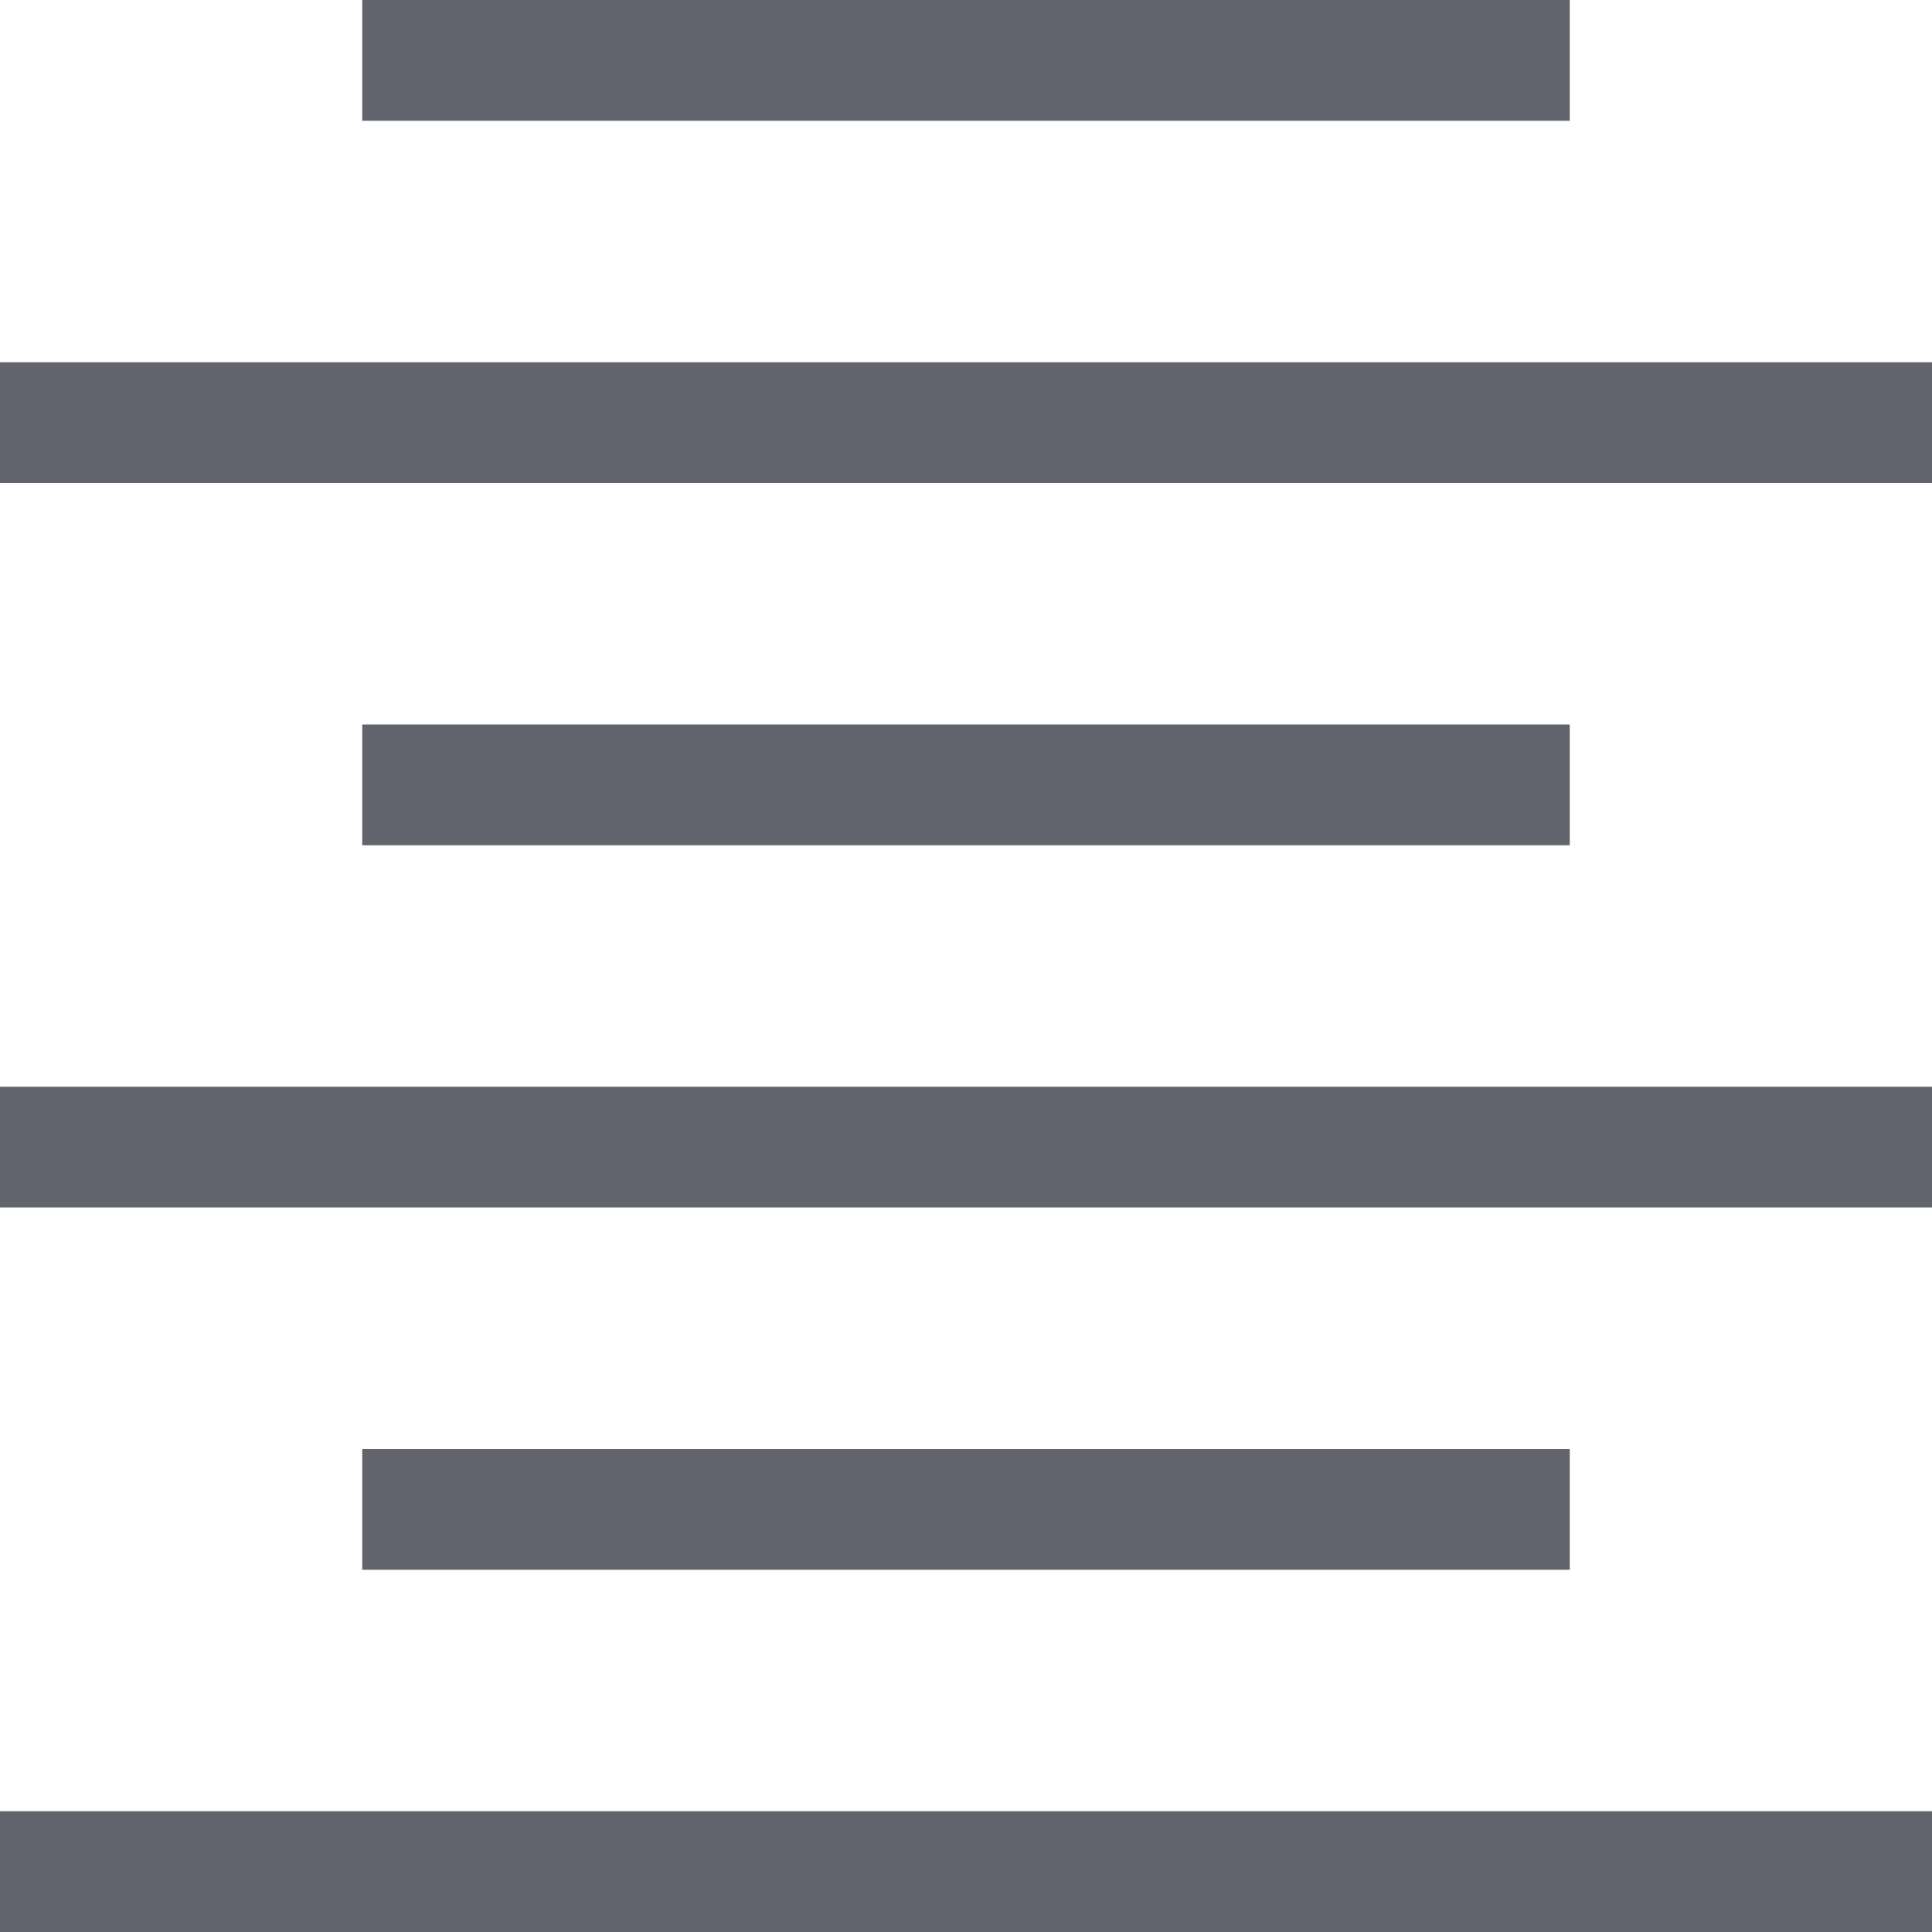
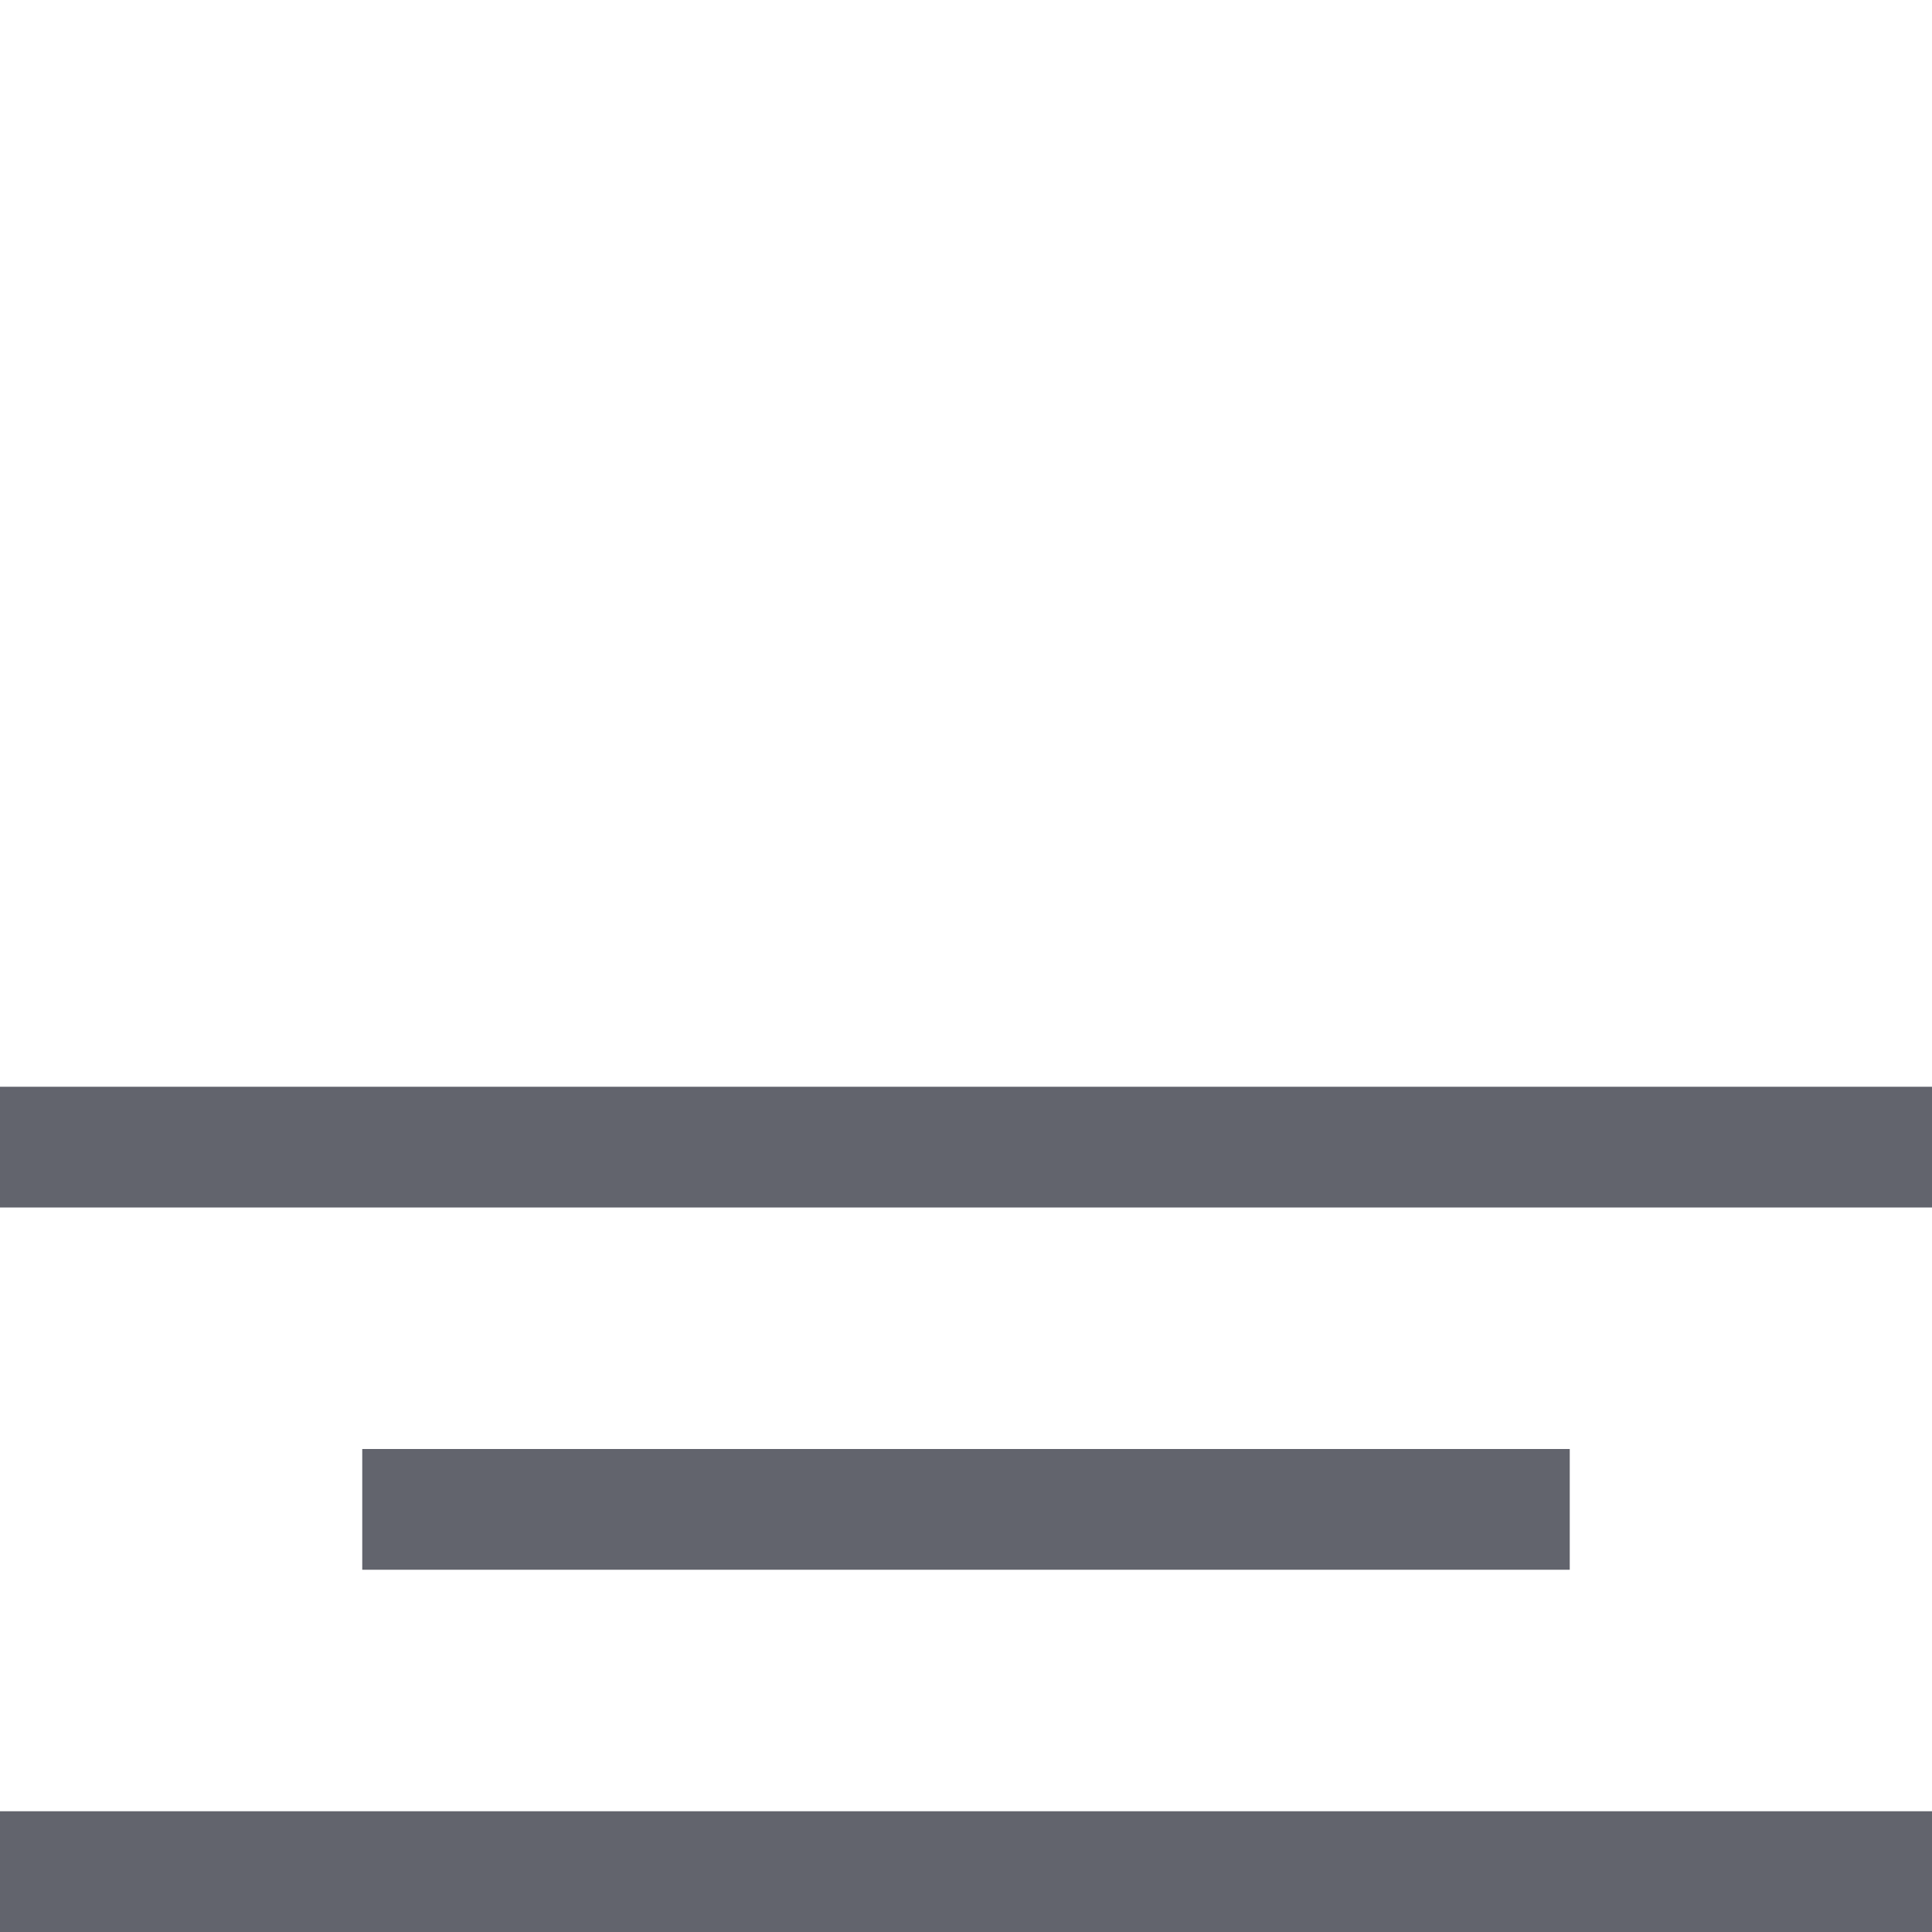
<svg xmlns="http://www.w3.org/2000/svg" version="1.1" id="Layer_1" x="0px" y="0px" viewBox="0 0 32 32" style="enable-background:new 0 0 32 32;" xml:space="preserve">
  <style type="text/css">
	.st0{fill:#62646D;}
</style>
  <g>
    <g>
-       <rect x="6" class="st0" width="20" height="2" />
-     </g>
+       </g>
    <g>
-       <rect y="6" class="st0" width="32" height="2" />
-     </g>
+       </g>
    <g>
-       <rect x="6" y="12" class="st0" width="20" height="2" />
-     </g>
+       </g>
    <g>
      <rect x="0" y="18" class="st0" width="32" height="2" />
    </g>
    <g>
      <rect x="6" y="24" class="st0" width="20" height="2" />
    </g>
    <g>
      <rect y="30" class="st0" width="32" height="2" />
    </g>
  </g>
</svg>